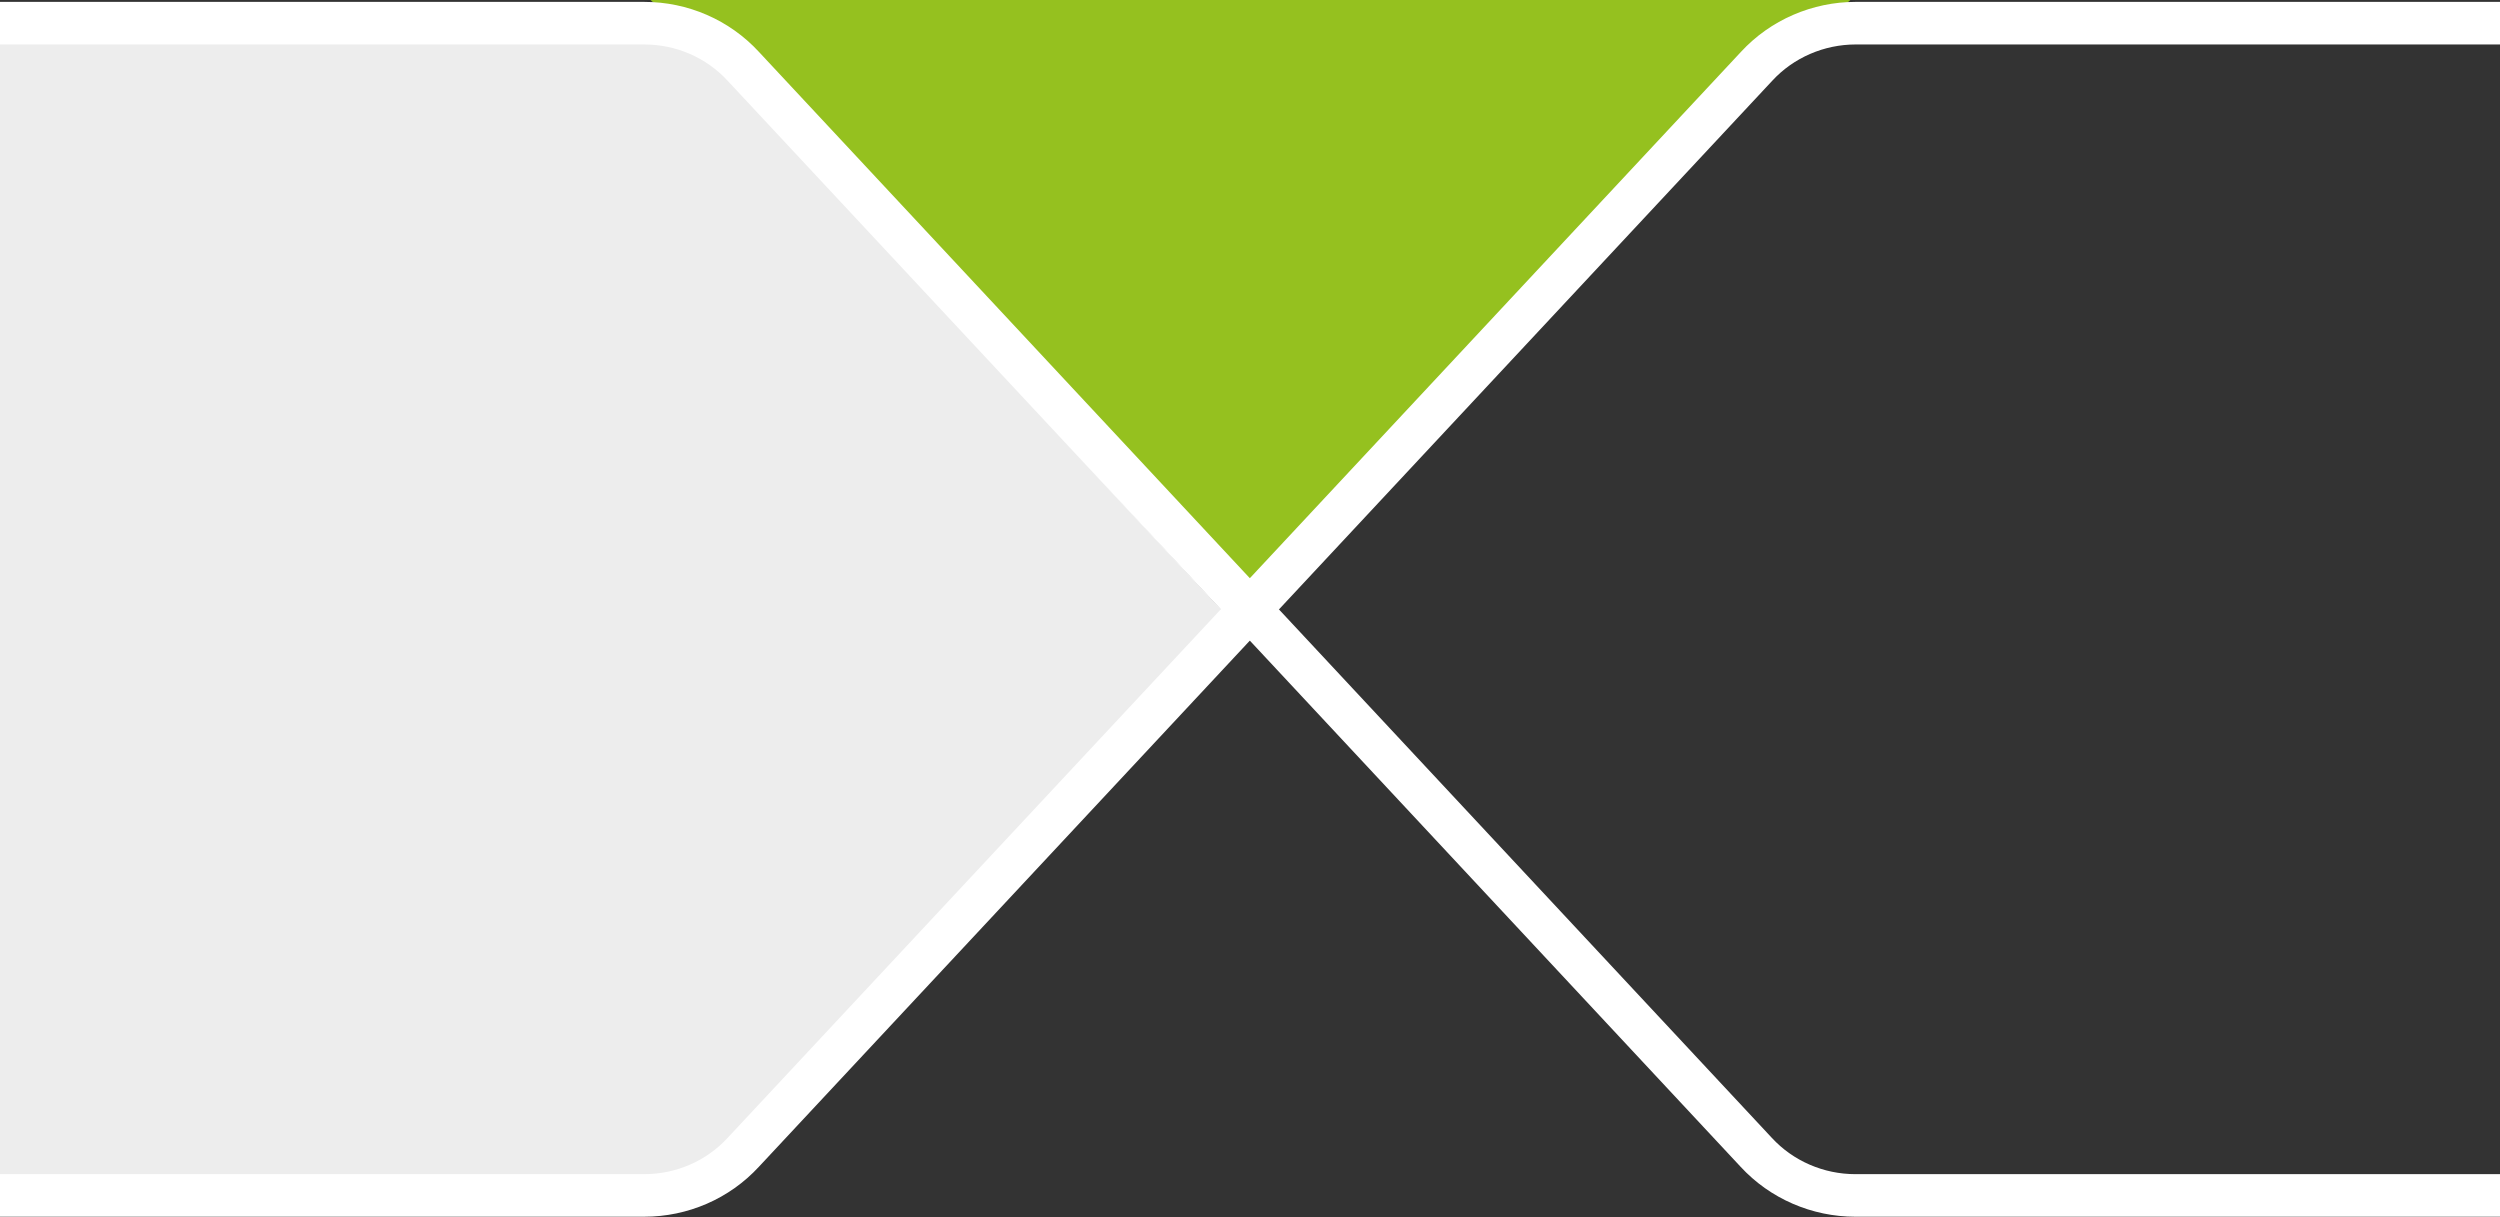
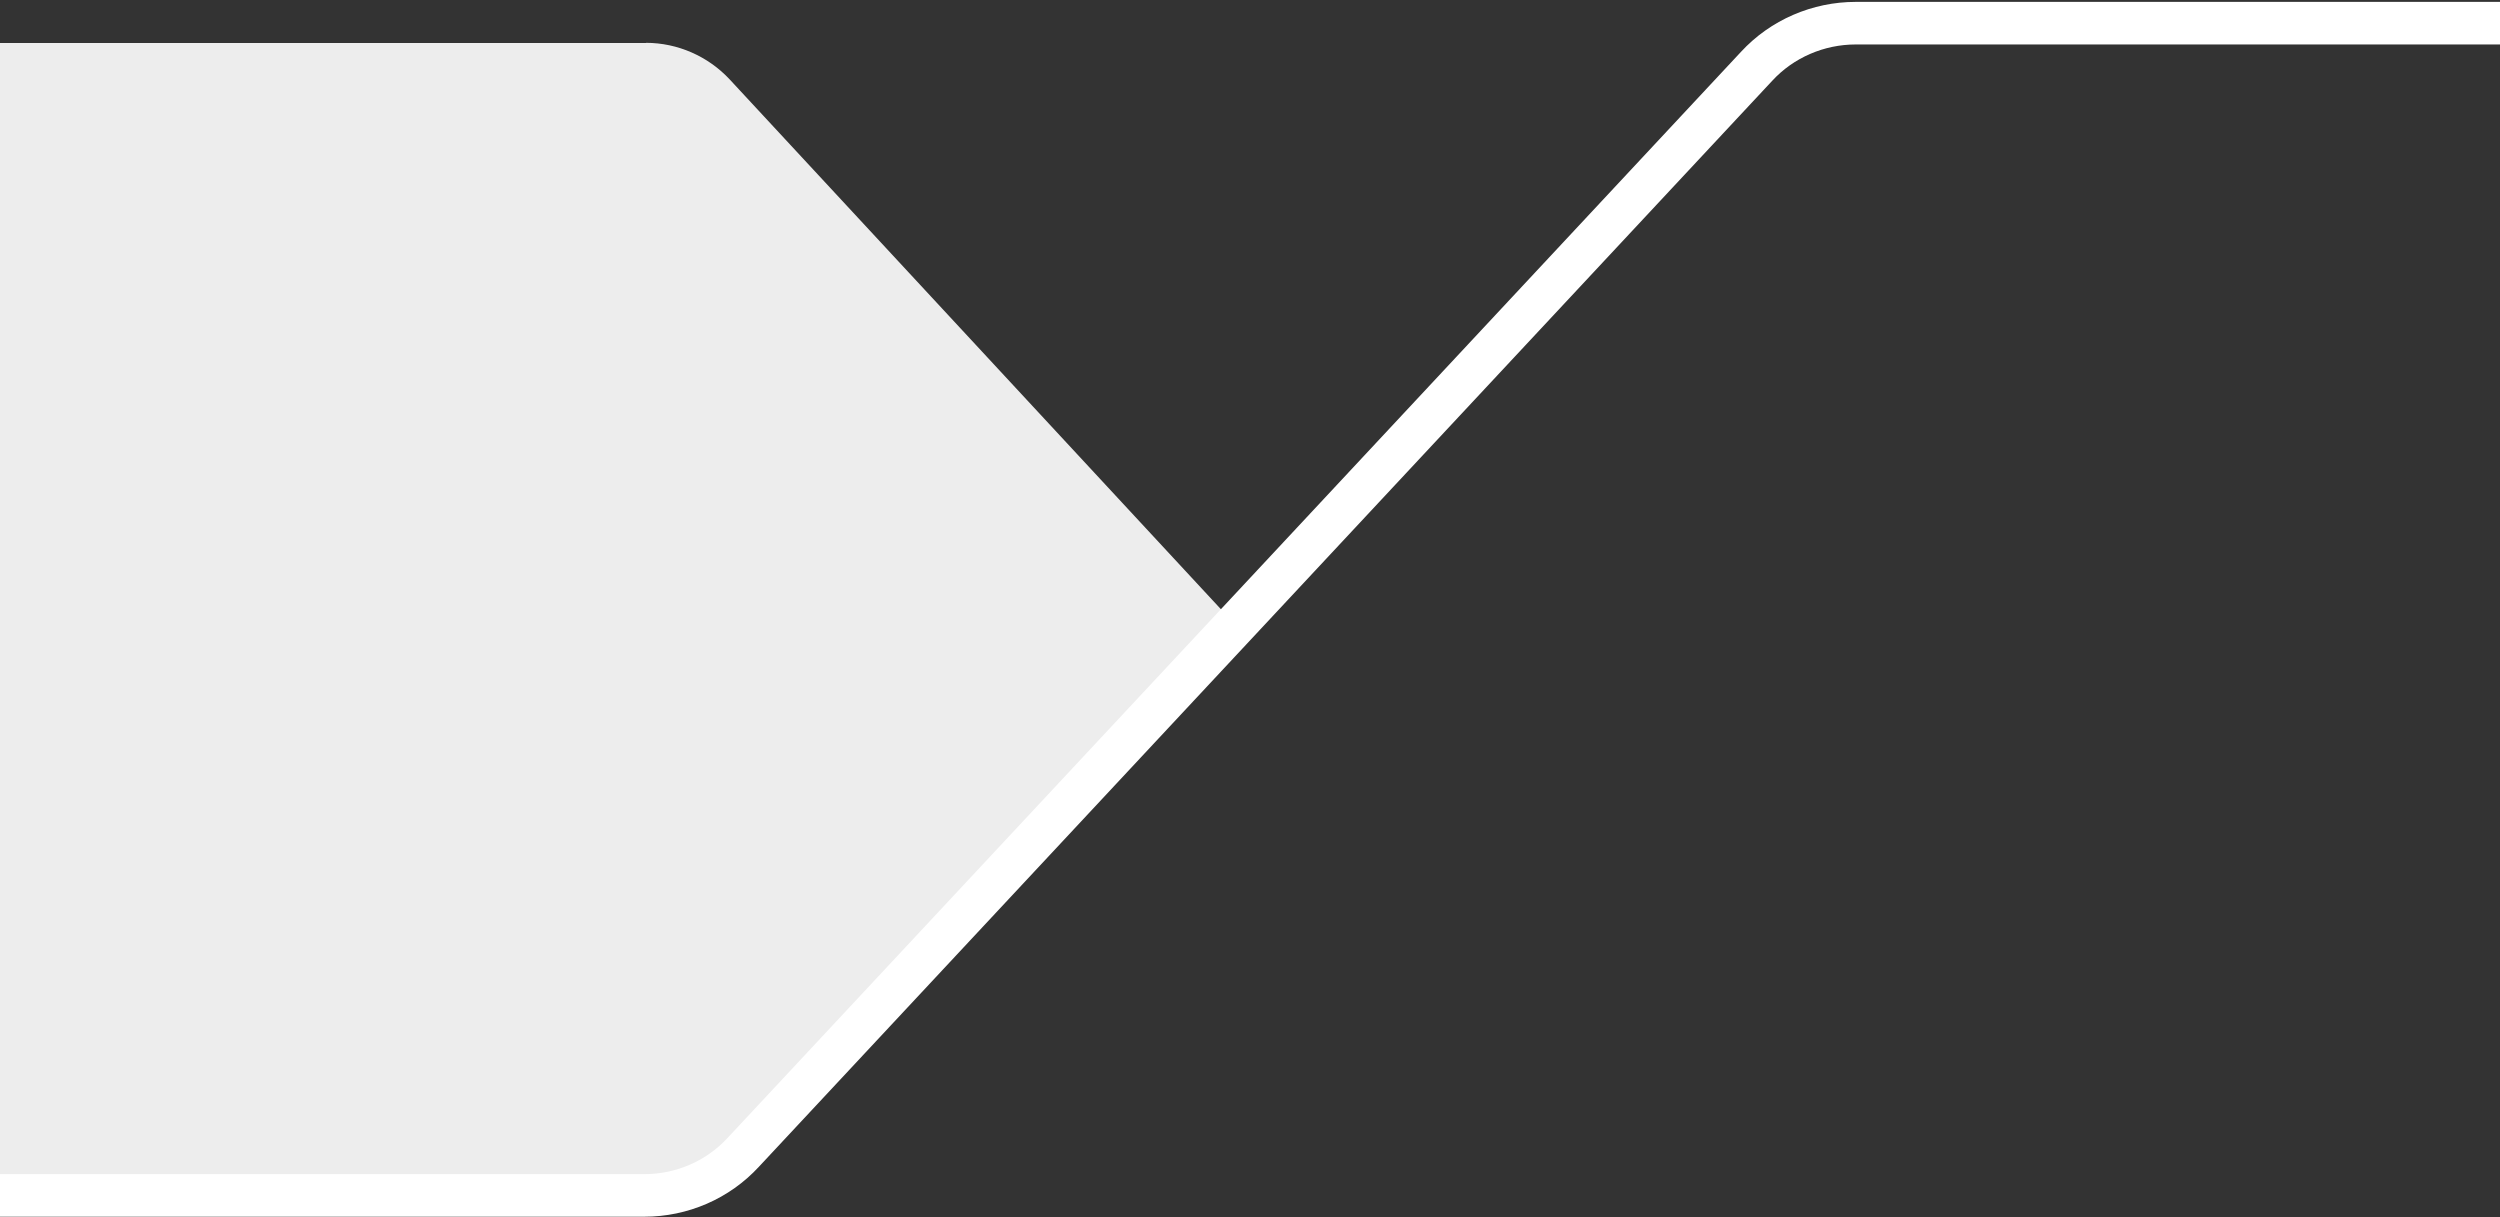
<svg xmlns="http://www.w3.org/2000/svg" version="1.1" viewBox="0 0 1920 935">
  <rect x="0" y="0" width="1920" height="935" fill="#333333" stroke="none" />
  <defs>
    <style>
      .cls-1 {
        fill: none;
        stroke: #fff;
        stroke-miterlimit: 10;
        stroke-width: 32.7px;
      }

      .cls-2 {
        fill: #95c11f;
      }

      .cls-3 {
        fill: #ededed;
      }
    </style>
  </defs>
  <g>
    <g id="Ebene_1">
-       <path class="cls-2" d="M499.4-.2c3.2,2.7,6.2,5.6,9.2,8.6l451.7,466.5L1412.1,8.4c2.9-3,6-5.9,9.2-8.6H499.4Z" />
      <g id="Ebene_1-2" data-name="Ebene_1">
        <g id="Ebene_1-2">
          <path class="cls-3" d="M496.1,33H-1.1v872.3h497.2c24.3,0,47.7-10.3,64.3-28.1l378.4-408.1L560.4,61c-16.6-17.8-40-28.1-64.3-28.1Z" />
-           <path class="cls-1" d="M-1.1,17.8h495.8c29,0,56.6,11.9,76.2,33.2l777.8,833.9c19.6,21.3,47.5,33.2,76.2,33.2h495.9" />
          <path class="cls-1" d="M-1.1,918.1h495.8c29,0,56.6-11.9,76.2-33.2L1349,51c19.6-21.3,47.5-33.2,76.2-33.2h495.9" />
        </g>
      </g>
    </g>
  </g>
</svg>